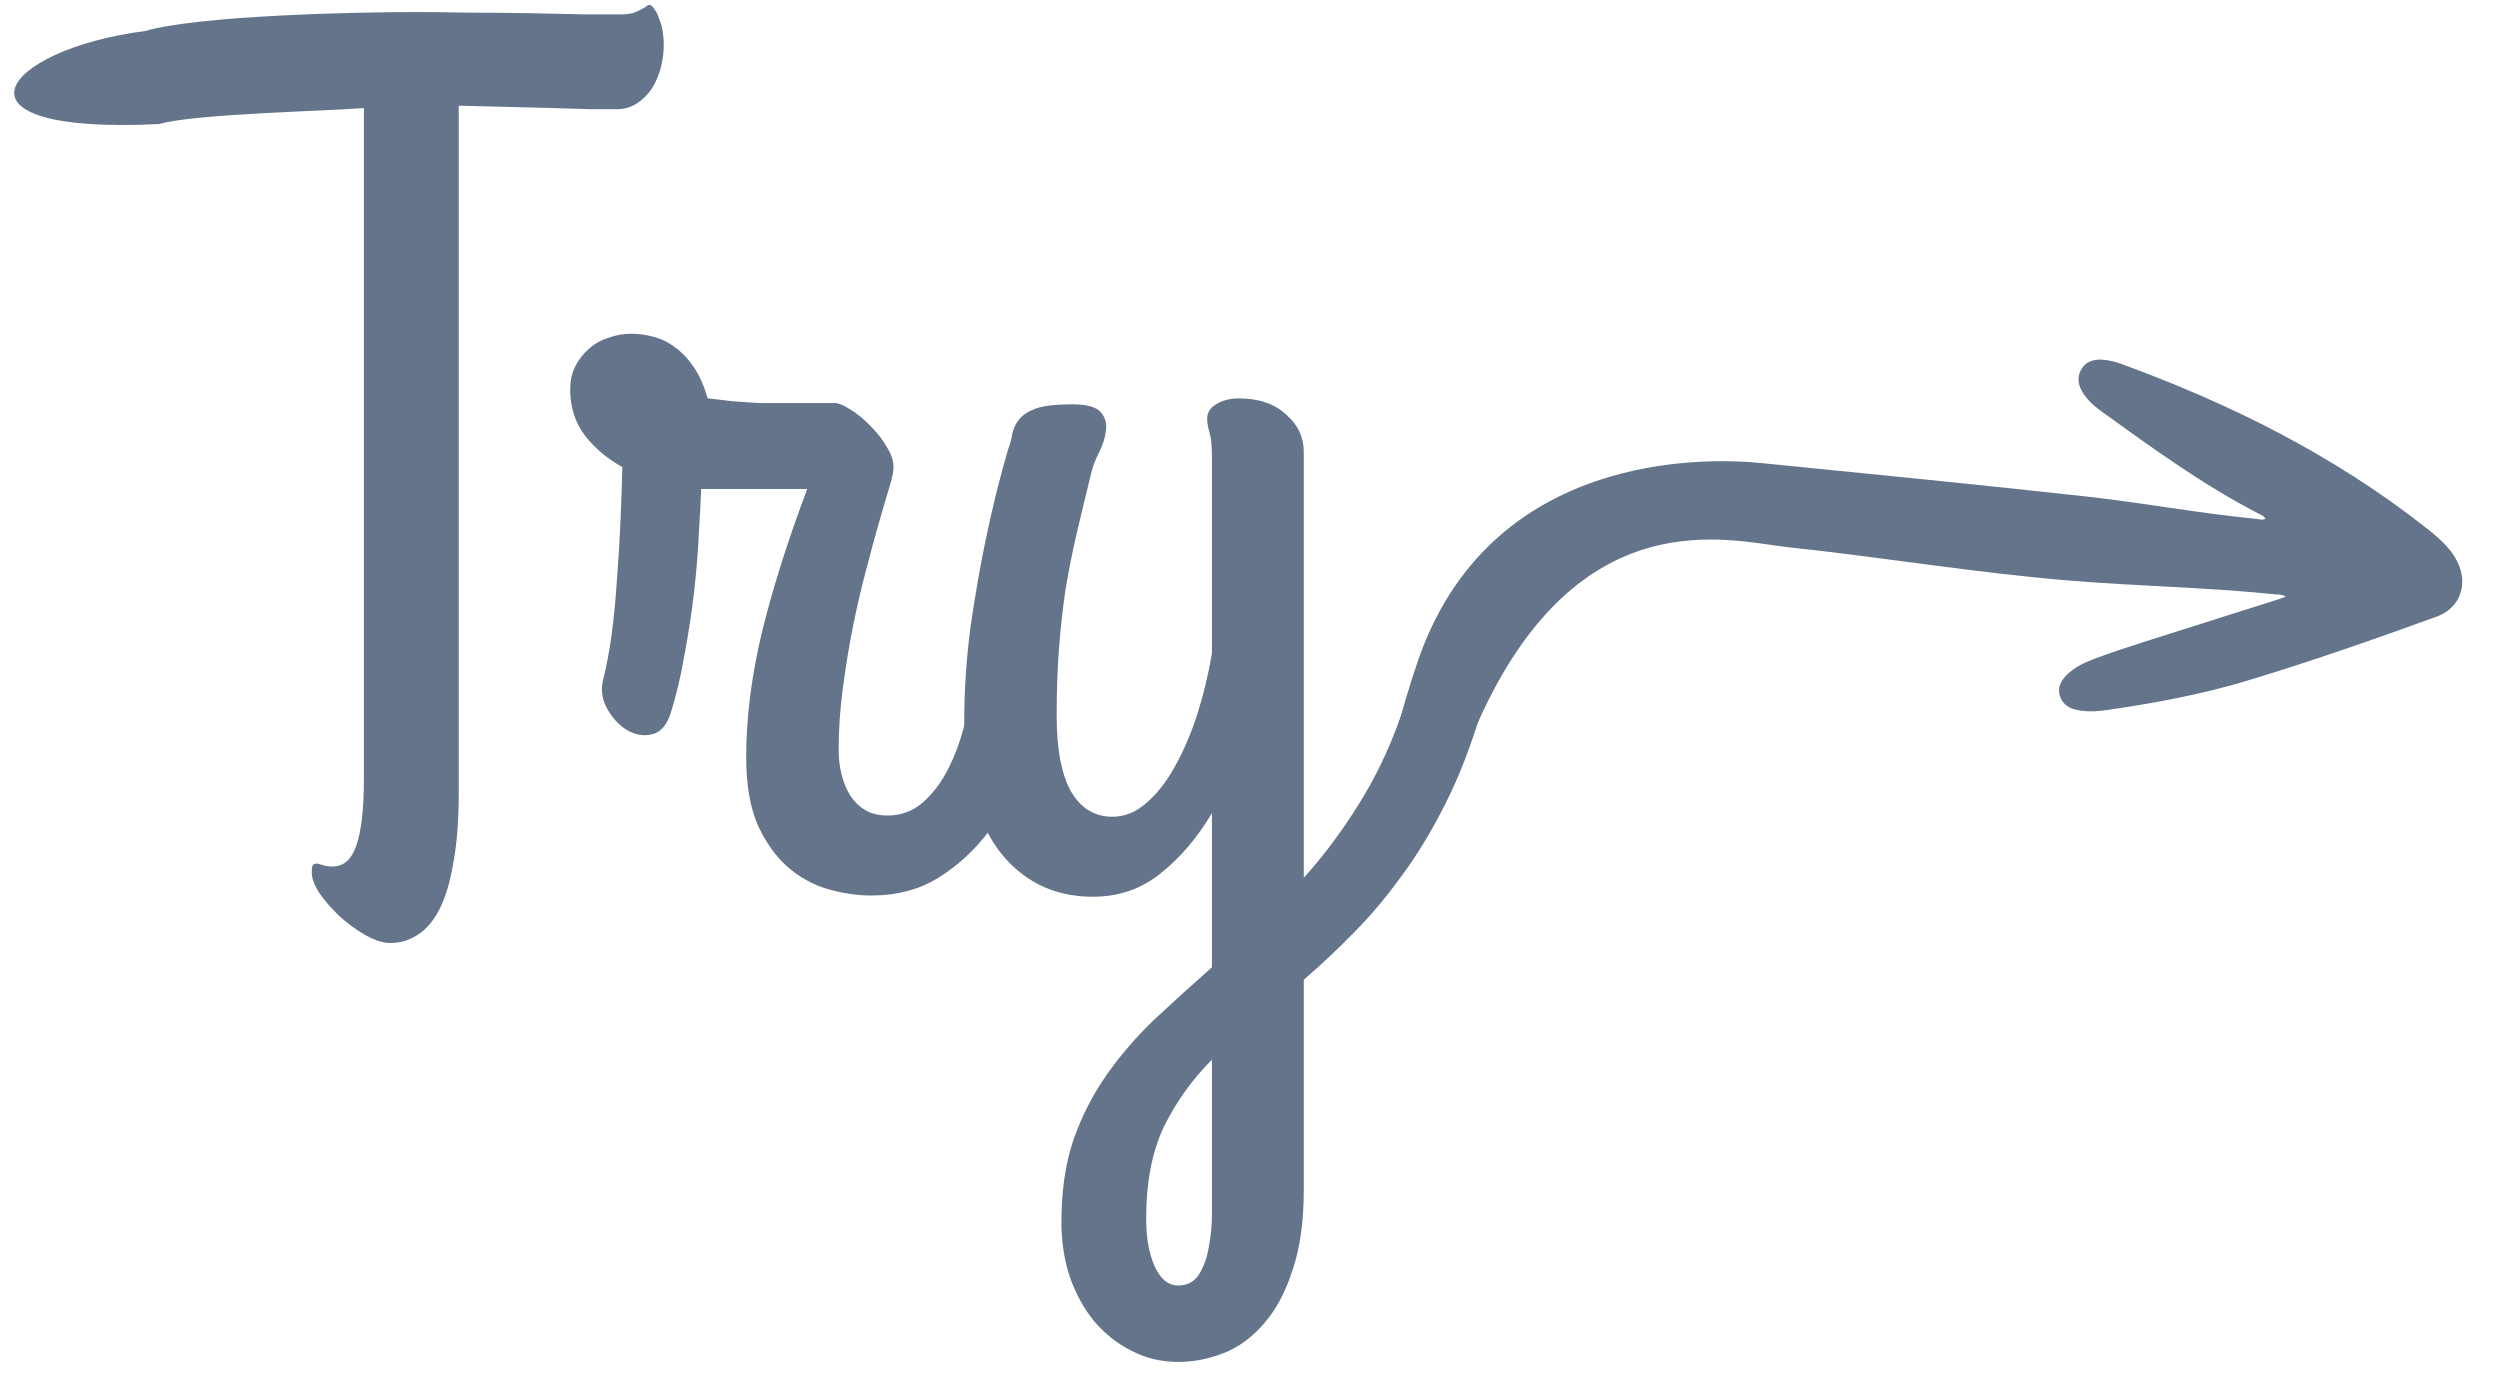
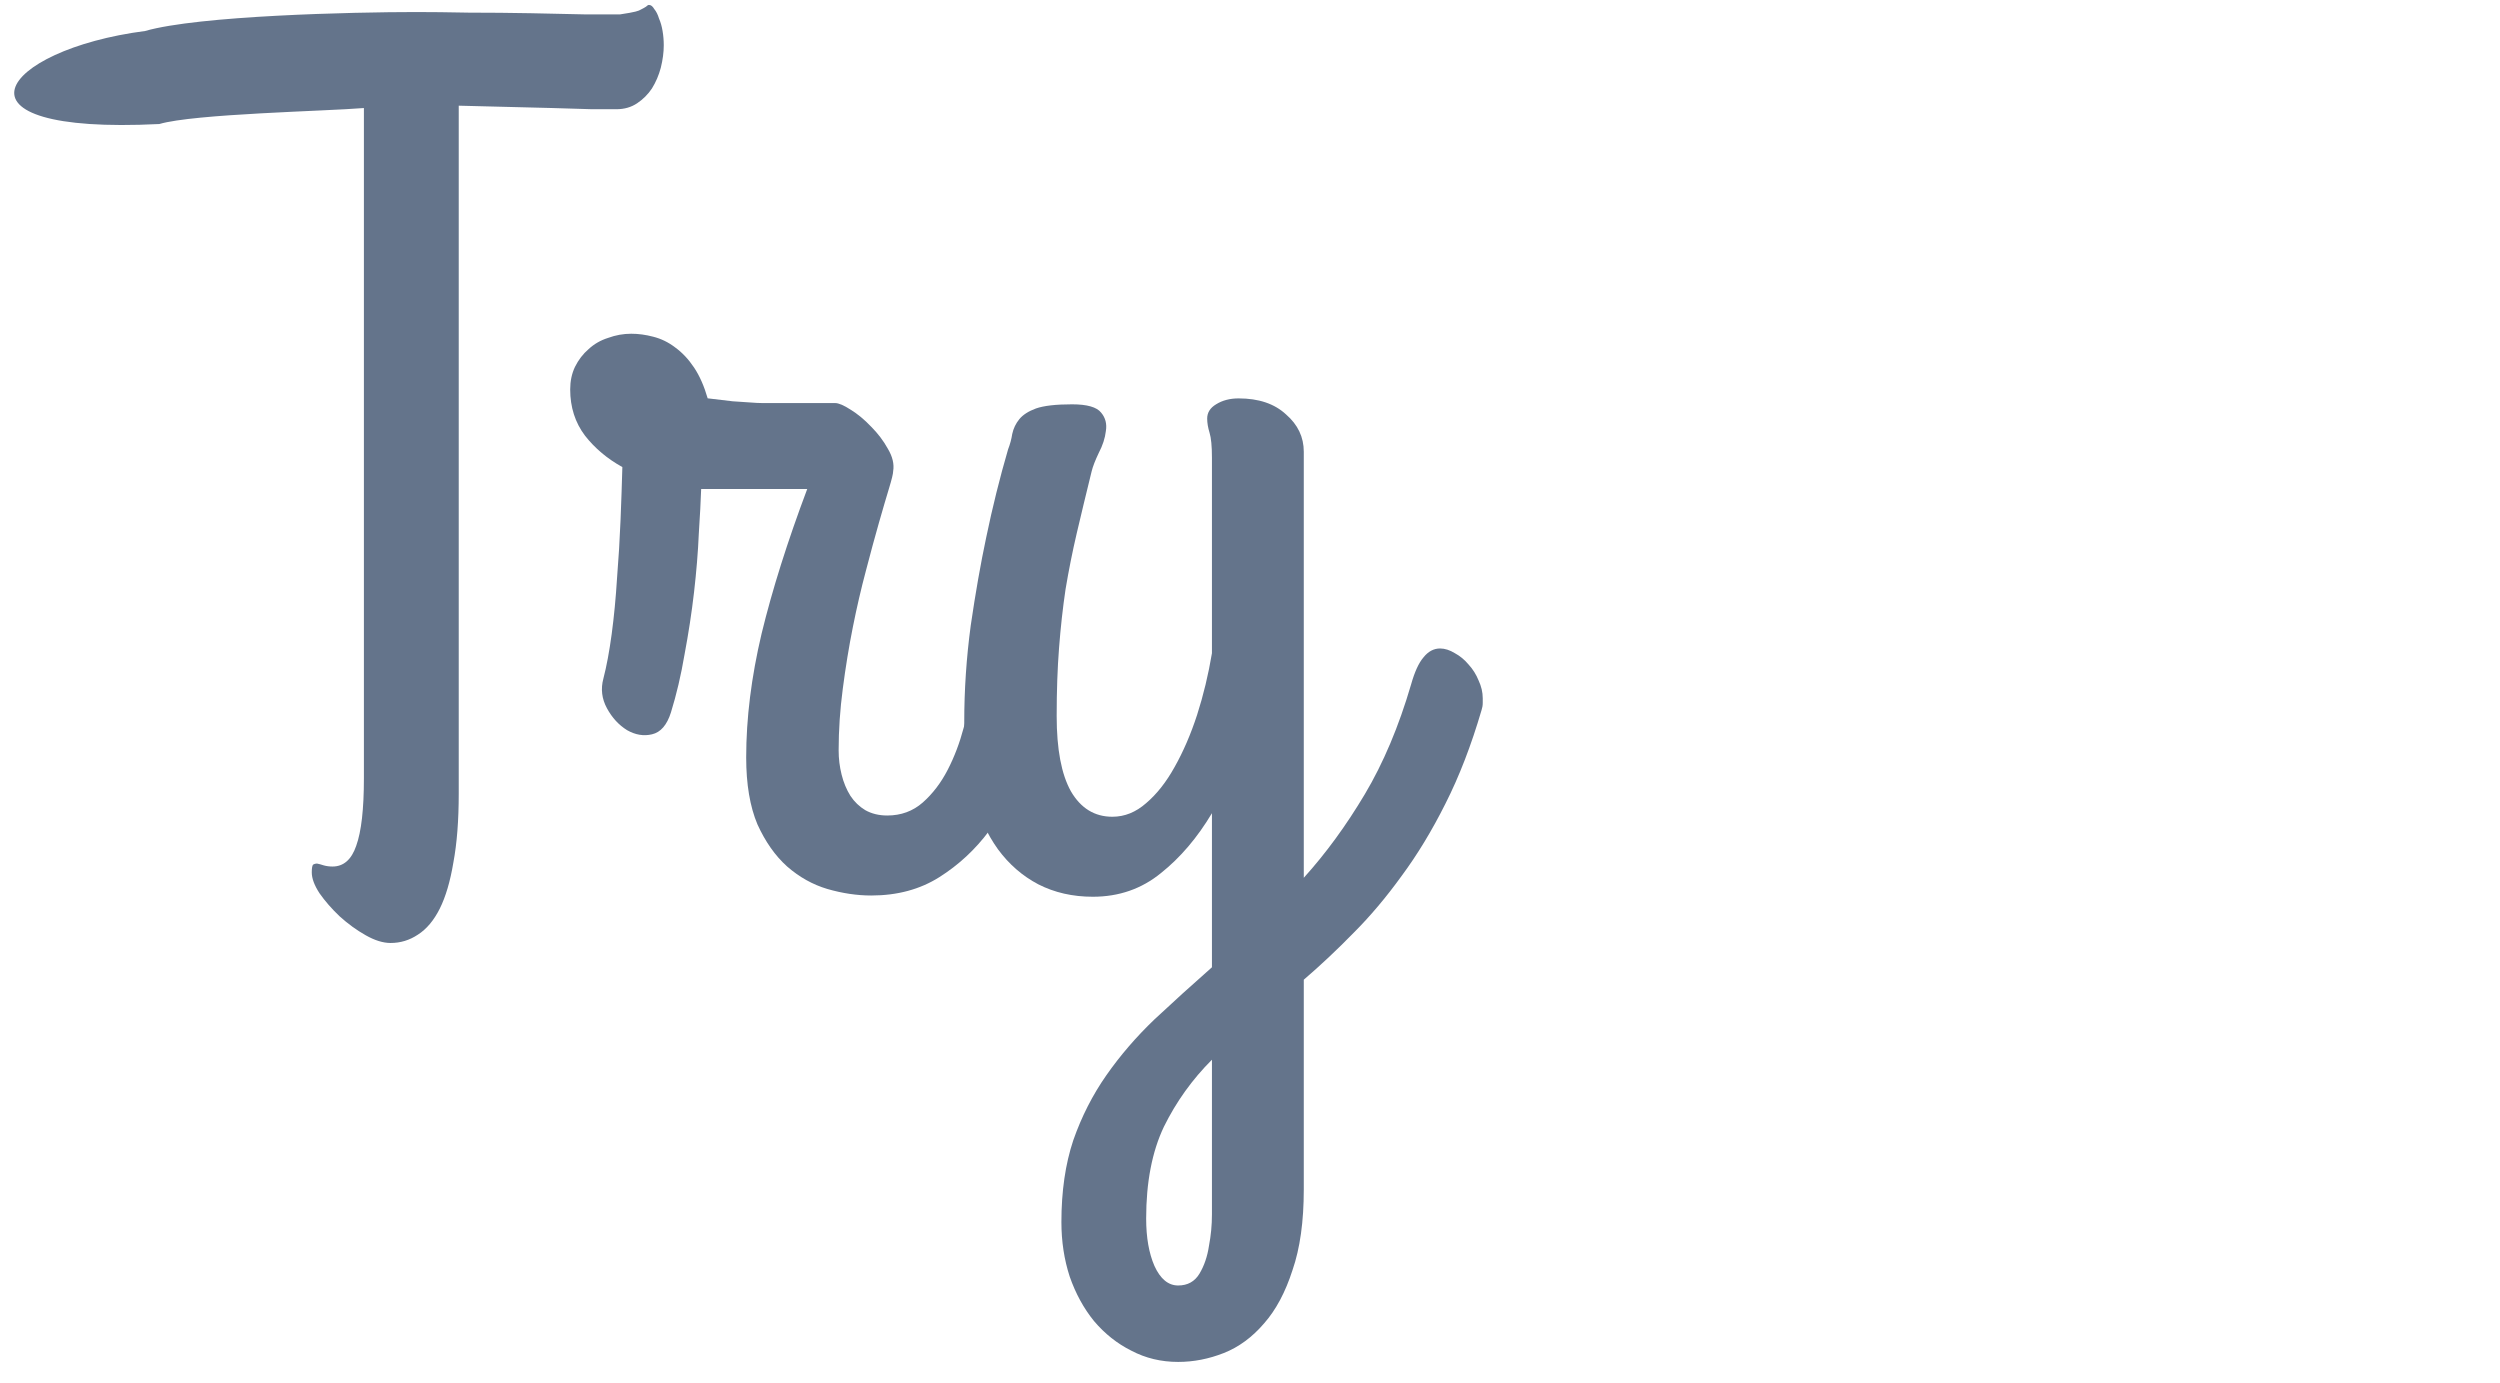
<svg xmlns="http://www.w3.org/2000/svg" width="103" height="57" viewBox="0 0 103 57" fill="none">
  <path d="M58.135 28.206C58.281 27.685 58.452 27.311 58.648 27.083C58.843 26.839 59.071 26.717 59.331 26.717C59.526 26.717 59.73 26.782 59.941 26.912C60.153 27.026 60.34 27.181 60.503 27.376C60.682 27.571 60.82 27.791 60.918 28.035C61.032 28.279 61.089 28.523 61.089 28.768C61.089 28.8 61.089 28.865 61.089 28.963C61.089 29.061 61.073 29.158 61.04 29.256C60.617 30.704 60.12 31.99 59.551 33.113C58.997 34.22 58.395 35.213 57.744 36.092C57.109 36.971 56.45 37.752 55.767 38.435C55.083 39.135 54.399 39.778 53.716 40.364V49.007C53.716 50.325 53.561 51.432 53.252 52.327C52.959 53.239 52.568 53.971 52.08 54.524C51.592 55.094 51.038 55.501 50.42 55.745C49.801 55.989 49.175 56.111 48.54 56.111C47.84 56.111 47.197 55.957 46.611 55.648C46.025 55.355 45.513 54.948 45.073 54.427C44.65 53.906 44.316 53.296 44.072 52.596C43.844 51.896 43.73 51.147 43.73 50.35C43.73 49.08 43.893 47.957 44.219 46.98C44.56 46.004 45.016 45.109 45.586 44.295C46.156 43.481 46.815 42.716 47.563 42C48.312 41.3 49.102 40.584 49.932 39.852V33.504C49.329 34.513 48.63 35.335 47.832 35.97C47.035 36.621 46.099 36.946 45.024 36.946C44.194 36.946 43.446 36.775 42.778 36.434C42.127 36.092 41.574 35.612 41.118 34.993C40.662 34.358 40.312 33.602 40.068 32.723C39.84 31.828 39.727 30.835 39.727 29.744C39.727 28.426 39.816 27.099 39.995 25.765C40.19 24.43 40.402 23.226 40.63 22.151C40.89 20.898 41.191 19.686 41.533 18.514C41.615 18.302 41.672 18.09 41.704 17.879C41.753 17.651 41.851 17.448 41.997 17.269C42.144 17.09 42.371 16.943 42.681 16.829C43.006 16.715 43.503 16.658 44.17 16.658C44.788 16.658 45.187 16.772 45.366 17C45.545 17.212 45.61 17.464 45.562 17.757C45.529 18.05 45.431 18.351 45.269 18.66C45.122 18.969 45.024 19.222 44.976 19.417C44.748 20.345 44.544 21.191 44.365 21.956C44.186 22.721 44.032 23.494 43.901 24.275C43.787 25.04 43.698 25.846 43.633 26.692C43.568 27.523 43.535 28.458 43.535 29.5C43.535 30.867 43.73 31.901 44.121 32.601C44.528 33.3 45.098 33.65 45.83 33.65C46.335 33.65 46.798 33.463 47.222 33.089C47.661 32.715 48.052 32.218 48.394 31.6C48.752 30.965 49.061 30.249 49.321 29.451C49.582 28.637 49.785 27.791 49.932 26.912V18.855C49.932 18.384 49.899 18.042 49.834 17.83C49.769 17.619 49.736 17.423 49.736 17.244C49.736 17 49.858 16.805 50.102 16.658C50.363 16.495 50.672 16.414 51.03 16.414C51.86 16.414 52.511 16.634 52.983 17.073C53.472 17.496 53.716 18.009 53.716 18.611V36.165C54.627 35.156 55.465 34.008 56.23 32.723C56.995 31.437 57.63 29.931 58.135 28.206ZM48.54 52.962C48.931 52.962 49.224 52.799 49.419 52.474C49.614 52.148 49.745 51.766 49.81 51.326C49.891 50.903 49.932 50.472 49.932 50.032C49.932 49.593 49.932 49.251 49.932 49.007V43.66C49.118 44.474 48.459 45.394 47.954 46.419C47.466 47.444 47.222 48.706 47.222 50.203C47.222 50.984 47.336 51.635 47.563 52.156C47.808 52.693 48.133 52.962 48.54 52.962Z" fill="#64748B" />
  <path d="M35.895 36.895C35.309 36.895 34.706 36.805 34.088 36.626C33.486 36.447 32.932 36.138 32.428 35.698C31.939 35.259 31.533 34.681 31.207 33.965C30.898 33.232 30.743 32.313 30.743 31.206C30.743 29.595 30.955 27.894 31.378 26.104C31.817 24.297 32.444 22.311 33.258 20.146H29.449H28.888C28.871 20.635 28.839 21.253 28.79 22.002C28.758 22.751 28.692 23.548 28.595 24.395C28.497 25.241 28.367 26.095 28.204 26.958C28.058 27.821 27.87 28.618 27.643 29.351C27.48 29.871 27.219 30.172 26.861 30.254C26.52 30.335 26.178 30.278 25.836 30.083C25.494 29.871 25.217 29.57 25.006 29.18C24.794 28.789 24.745 28.382 24.859 27.959C24.99 27.454 25.104 26.844 25.201 26.128C25.299 25.395 25.372 24.631 25.421 23.833C25.486 23.019 25.535 22.213 25.567 21.416C25.6 20.602 25.624 19.878 25.641 19.243C25.022 18.901 24.509 18.47 24.102 17.949C23.696 17.412 23.492 16.777 23.492 16.045C23.492 15.703 23.557 15.394 23.688 15.117C23.834 14.824 24.021 14.58 24.249 14.385C24.477 14.173 24.745 14.019 25.055 13.921C25.364 13.807 25.681 13.75 26.007 13.75C26.3 13.75 26.601 13.791 26.91 13.872C27.236 13.954 27.537 14.1 27.814 14.312C28.106 14.523 28.367 14.8 28.595 15.142C28.823 15.483 29.01 15.907 29.156 16.411C29.563 16.46 29.905 16.501 30.182 16.533C30.475 16.549 30.719 16.566 30.914 16.582C31.109 16.598 31.272 16.606 31.402 16.606C31.533 16.606 31.663 16.606 31.793 16.606H34.405C34.552 16.606 34.763 16.696 35.04 16.875C35.333 17.054 35.618 17.29 35.895 17.583C36.171 17.86 36.399 18.161 36.578 18.486C36.773 18.812 36.847 19.121 36.798 19.414C36.798 19.512 36.741 19.748 36.627 20.122C36.513 20.496 36.375 20.968 36.212 21.538C36.049 22.108 35.87 22.767 35.675 23.516C35.48 24.248 35.3 25.021 35.138 25.835C34.975 26.649 34.837 27.495 34.723 28.374C34.609 29.237 34.552 30.083 34.552 30.913C34.552 31.255 34.592 31.588 34.674 31.914C34.755 32.24 34.877 32.533 35.04 32.793C35.203 33.037 35.406 33.232 35.65 33.379C35.911 33.525 36.212 33.599 36.554 33.599C37.123 33.599 37.612 33.42 38.019 33.062C38.425 32.703 38.767 32.256 39.044 31.719C39.321 31.182 39.54 30.604 39.703 29.985C39.882 29.351 40.029 28.756 40.143 28.203C40.24 27.682 40.403 27.308 40.631 27.08C40.859 26.836 41.095 26.714 41.339 26.714C41.534 26.714 41.738 26.779 41.949 26.909C42.161 27.023 42.348 27.178 42.511 27.373C42.69 27.568 42.828 27.788 42.926 28.032C43.04 28.276 43.097 28.52 43.097 28.765C43.097 28.846 43.089 28.911 43.072 28.96C43.056 29.009 43.048 29.058 43.048 29.106C42.82 29.936 42.519 30.807 42.145 31.719C41.786 32.63 41.323 33.468 40.753 34.233C40.183 34.998 39.5 35.633 38.702 36.138C37.905 36.642 36.969 36.895 35.895 36.895Z" fill="#64748B" />
-   <path d="M18.9 32.698C18.9 33.805 18.826 34.749 18.68 35.53C18.55 36.312 18.363 36.946 18.119 37.435C17.874 37.923 17.573 38.281 17.215 38.509C16.873 38.737 16.499 38.851 16.092 38.851C15.783 38.851 15.441 38.745 15.067 38.533C14.692 38.322 14.334 38.061 13.992 37.752C13.667 37.443 13.39 37.125 13.162 36.8C12.951 36.474 12.845 36.19 12.845 35.945C12.845 35.783 12.861 35.677 12.894 35.628C12.943 35.595 13 35.579 13.065 35.579C13.146 35.595 13.236 35.62 13.333 35.652C13.447 35.685 13.569 35.701 13.7 35.701C14.155 35.701 14.481 35.416 14.676 34.847C14.888 34.261 14.993 33.333 14.993 32.063V4.451C13.447 4.581 7.996 4.687 6.564 5.11C-2.548 5.567 -0.008 2.054 5.978 1.277C8.175 0.643 14.538 0.496 17.142 0.496C17.744 0.496 18.468 0.504 19.315 0.521C20.177 0.521 21.032 0.529 21.878 0.545C22.725 0.561 23.481 0.577 24.149 0.594C24.832 0.594 25.296 0.594 25.54 0.594C25.752 0.594 25.923 0.577 26.053 0.545C26.2 0.496 26.314 0.447 26.395 0.398C26.492 0.35 26.566 0.309 26.615 0.276C26.663 0.228 26.704 0.203 26.737 0.203C26.818 0.203 26.891 0.26 26.956 0.374C27.038 0.472 27.103 0.602 27.152 0.765C27.217 0.911 27.266 1.082 27.298 1.277C27.331 1.473 27.347 1.668 27.347 1.863C27.347 2.156 27.306 2.465 27.225 2.791C27.143 3.1 27.021 3.385 26.859 3.646C26.696 3.89 26.492 4.093 26.248 4.256C26.004 4.419 25.719 4.5 25.394 4.5C25.215 4.5 24.881 4.5 24.393 4.5C23.921 4.484 23.376 4.467 22.757 4.451C22.139 4.435 21.488 4.419 20.804 4.402C20.12 4.386 19.486 4.37 18.9 4.354V32.698Z" fill="#64748B" />
-   <path d="M93.018 21.143C93.127 21.201 93.262 21.237 93.331 21.372C93.204 21.443 93.074 21.388 92.951 21.376C90.62 21.152 88.303 20.716 85.976 20.458C81.502 19.962 77.025 19.525 72.55 19.077C70.281 18.849 61.327 18.577 58.385 27.325C55.371 36.286 58.765 34.563 60.855 29.841C65.024 20.426 71.296 22.294 73.658 22.544C77.607 22.962 81.352 23.599 85.303 23.923C88.115 24.153 90.929 24.198 93.742 24.487C93.87 24.5 94.008 24.479 94.177 24.578C94.032 24.632 93.937 24.672 93.838 24.703C92.628 25.087 91.415 25.464 90.207 25.853C88.889 26.277 87.556 26.666 86.263 27.153C85.861 27.305 85.474 27.491 85.166 27.791C84.909 28.04 84.741 28.337 84.887 28.724C85.03 29.102 85.361 29.225 85.719 29.277C86.12 29.335 86.513 29.299 86.901 29.241C88.823 28.959 90.728 28.603 92.57 28.048C95.205 27.254 97.796 26.345 100.375 25.411C101.52 24.996 101.784 23.764 100.983 22.723C100.684 22.333 100.309 22.024 99.925 21.723C96.131 18.744 91.9 16.643 87.439 15.009C87.171 14.911 86.897 14.836 86.615 14.818C86.234 14.794 85.917 14.905 85.736 15.242C85.555 15.579 85.634 15.918 85.852 16.24C86.053 16.536 86.324 16.765 86.612 16.973C88.684 18.465 90.75 19.967 93.018 21.143Z" fill="#64748B" />
+   <path d="M18.9 32.698C18.9 33.805 18.826 34.749 18.68 35.53C18.55 36.312 18.363 36.946 18.119 37.435C17.874 37.923 17.573 38.281 17.215 38.509C16.873 38.737 16.499 38.851 16.092 38.851C15.783 38.851 15.441 38.745 15.067 38.533C14.692 38.322 14.334 38.061 13.992 37.752C13.667 37.443 13.39 37.125 13.162 36.8C12.951 36.474 12.845 36.19 12.845 35.945C12.845 35.783 12.861 35.677 12.894 35.628C12.943 35.595 13 35.579 13.065 35.579C13.146 35.595 13.236 35.62 13.333 35.652C13.447 35.685 13.569 35.701 13.7 35.701C14.155 35.701 14.481 35.416 14.676 34.847C14.888 34.261 14.993 33.333 14.993 32.063V4.451C13.447 4.581 7.996 4.687 6.564 5.11C-2.548 5.567 -0.008 2.054 5.978 1.277C8.175 0.643 14.538 0.496 17.142 0.496C17.744 0.496 18.468 0.504 19.315 0.521C20.177 0.521 21.032 0.529 21.878 0.545C22.725 0.561 23.481 0.577 24.149 0.594C24.832 0.594 25.296 0.594 25.54 0.594C26.2 0.496 26.314 0.447 26.395 0.398C26.492 0.35 26.566 0.309 26.615 0.276C26.663 0.228 26.704 0.203 26.737 0.203C26.818 0.203 26.891 0.26 26.956 0.374C27.038 0.472 27.103 0.602 27.152 0.765C27.217 0.911 27.266 1.082 27.298 1.277C27.331 1.473 27.347 1.668 27.347 1.863C27.347 2.156 27.306 2.465 27.225 2.791C27.143 3.1 27.021 3.385 26.859 3.646C26.696 3.89 26.492 4.093 26.248 4.256C26.004 4.419 25.719 4.5 25.394 4.5C25.215 4.5 24.881 4.5 24.393 4.5C23.921 4.484 23.376 4.467 22.757 4.451C22.139 4.435 21.488 4.419 20.804 4.402C20.12 4.386 19.486 4.37 18.9 4.354V32.698Z" fill="#64748B" />
</svg>